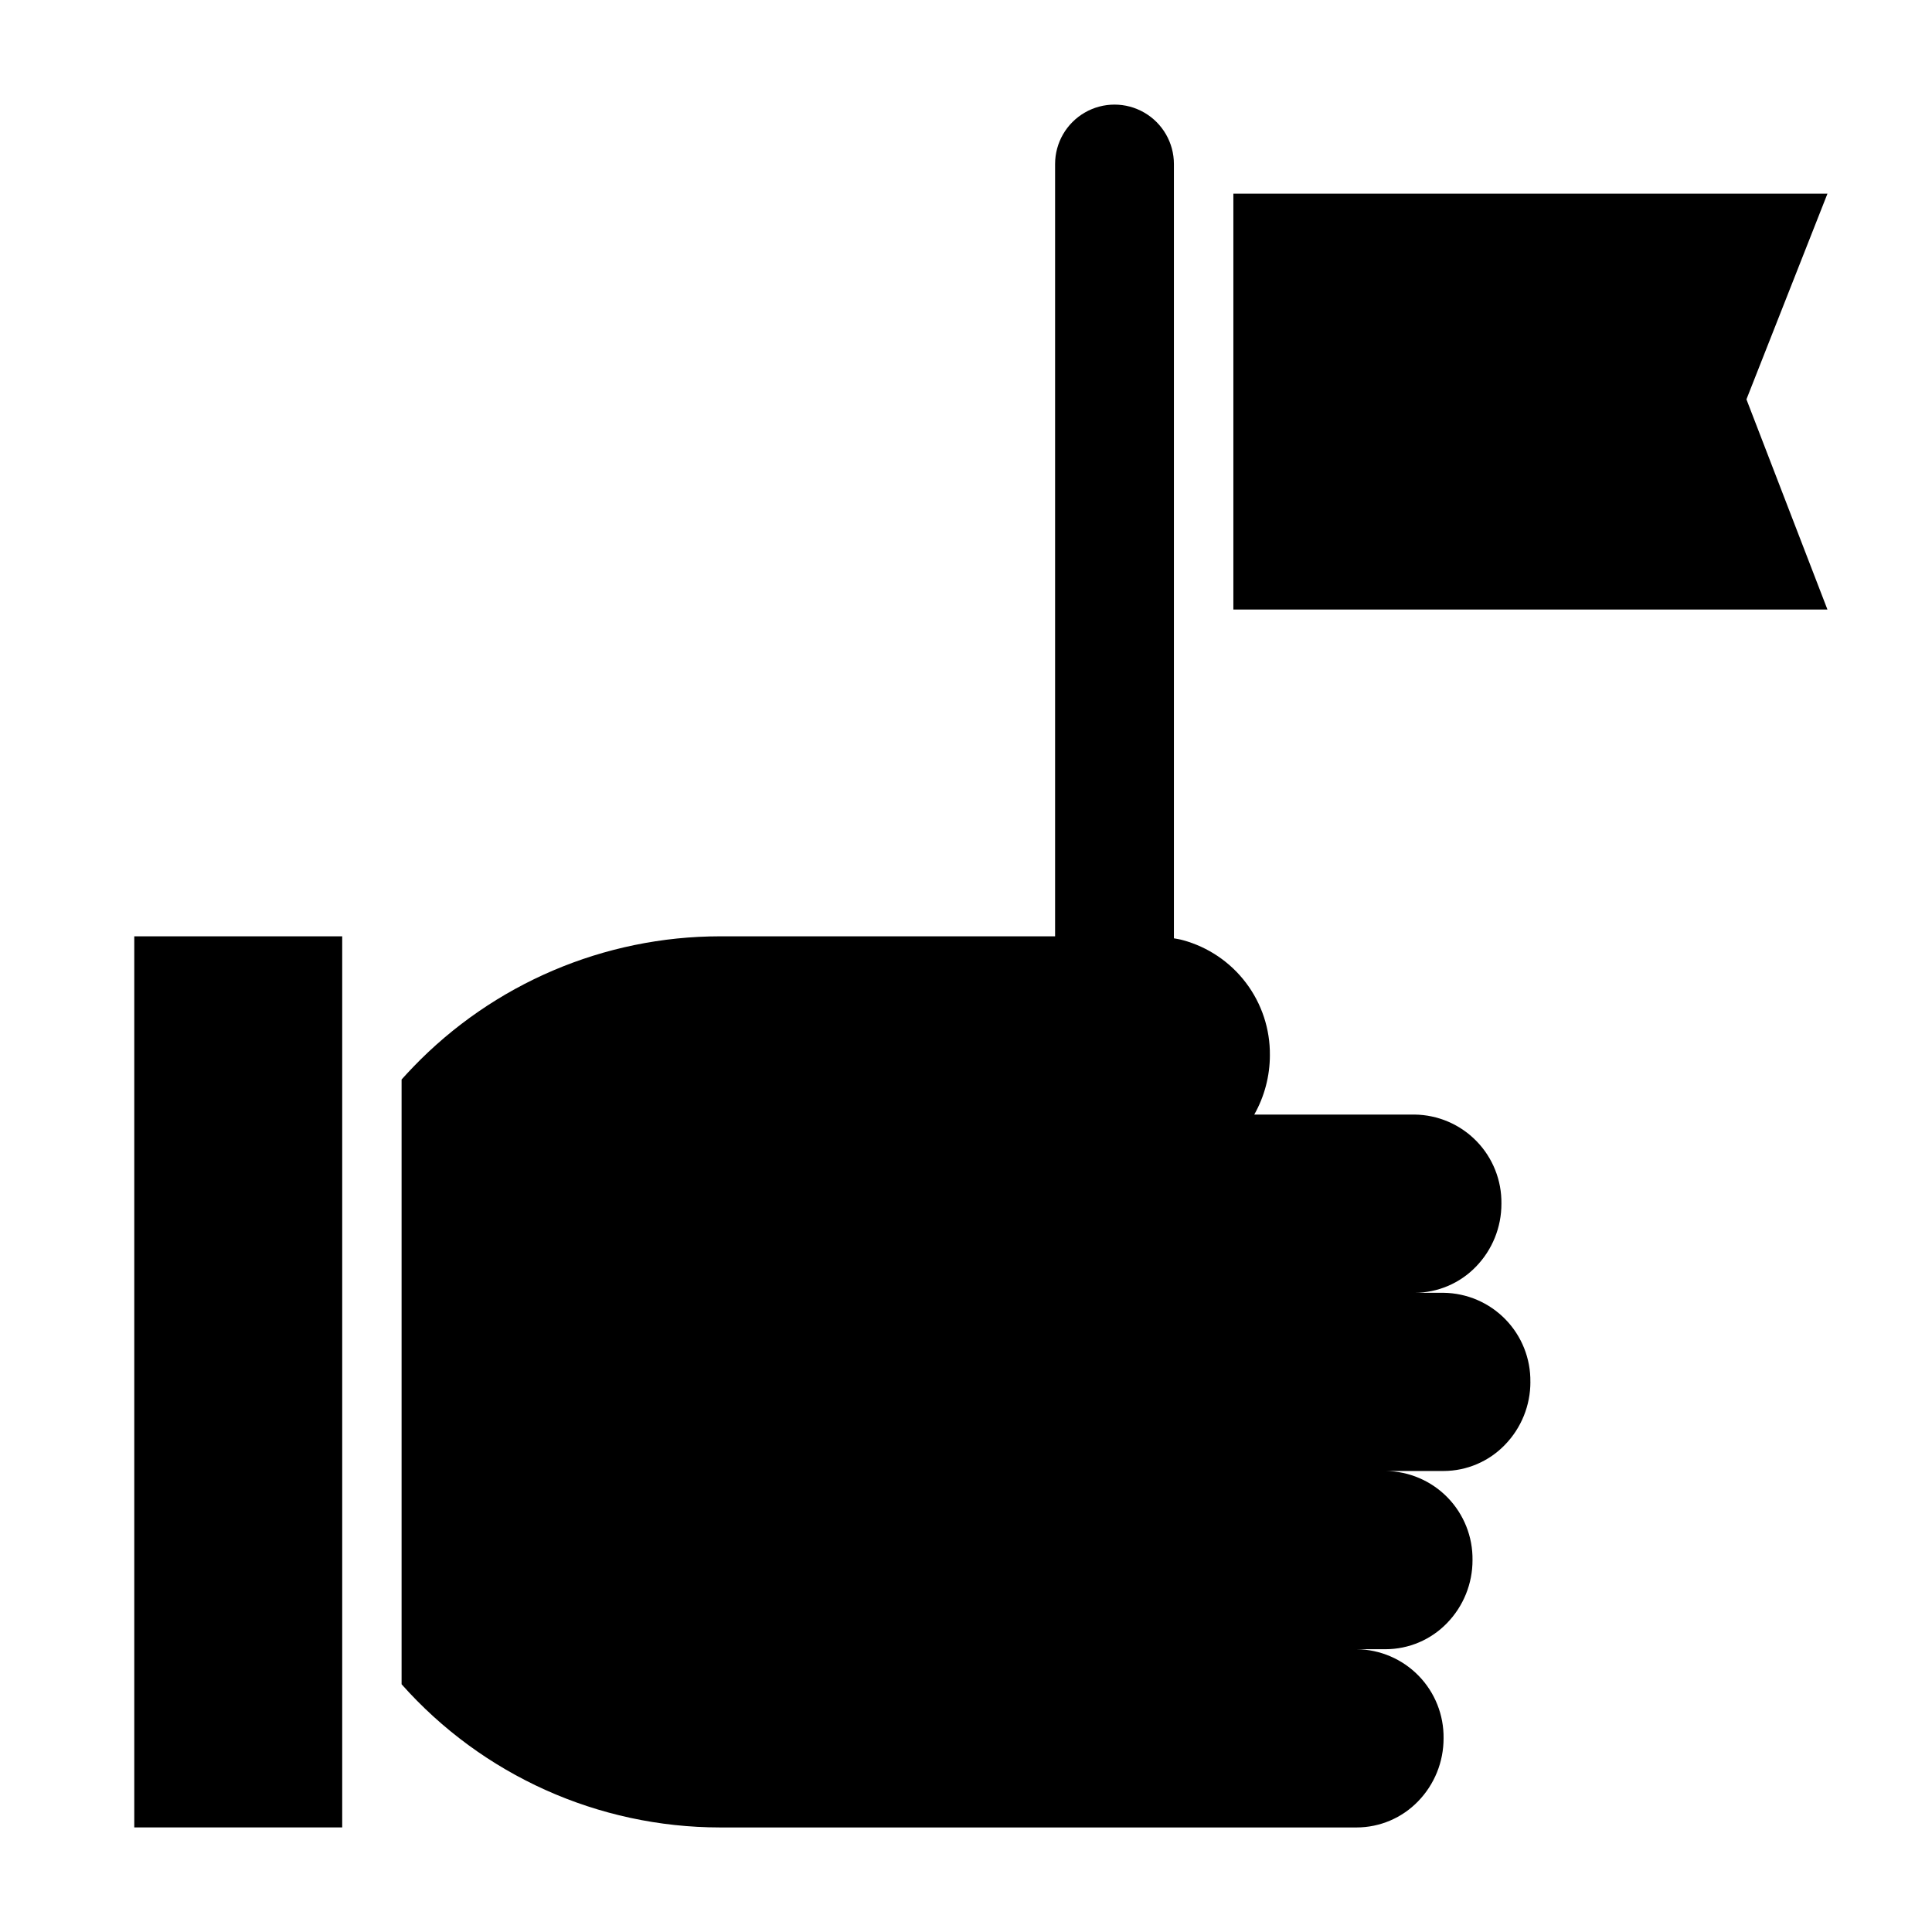
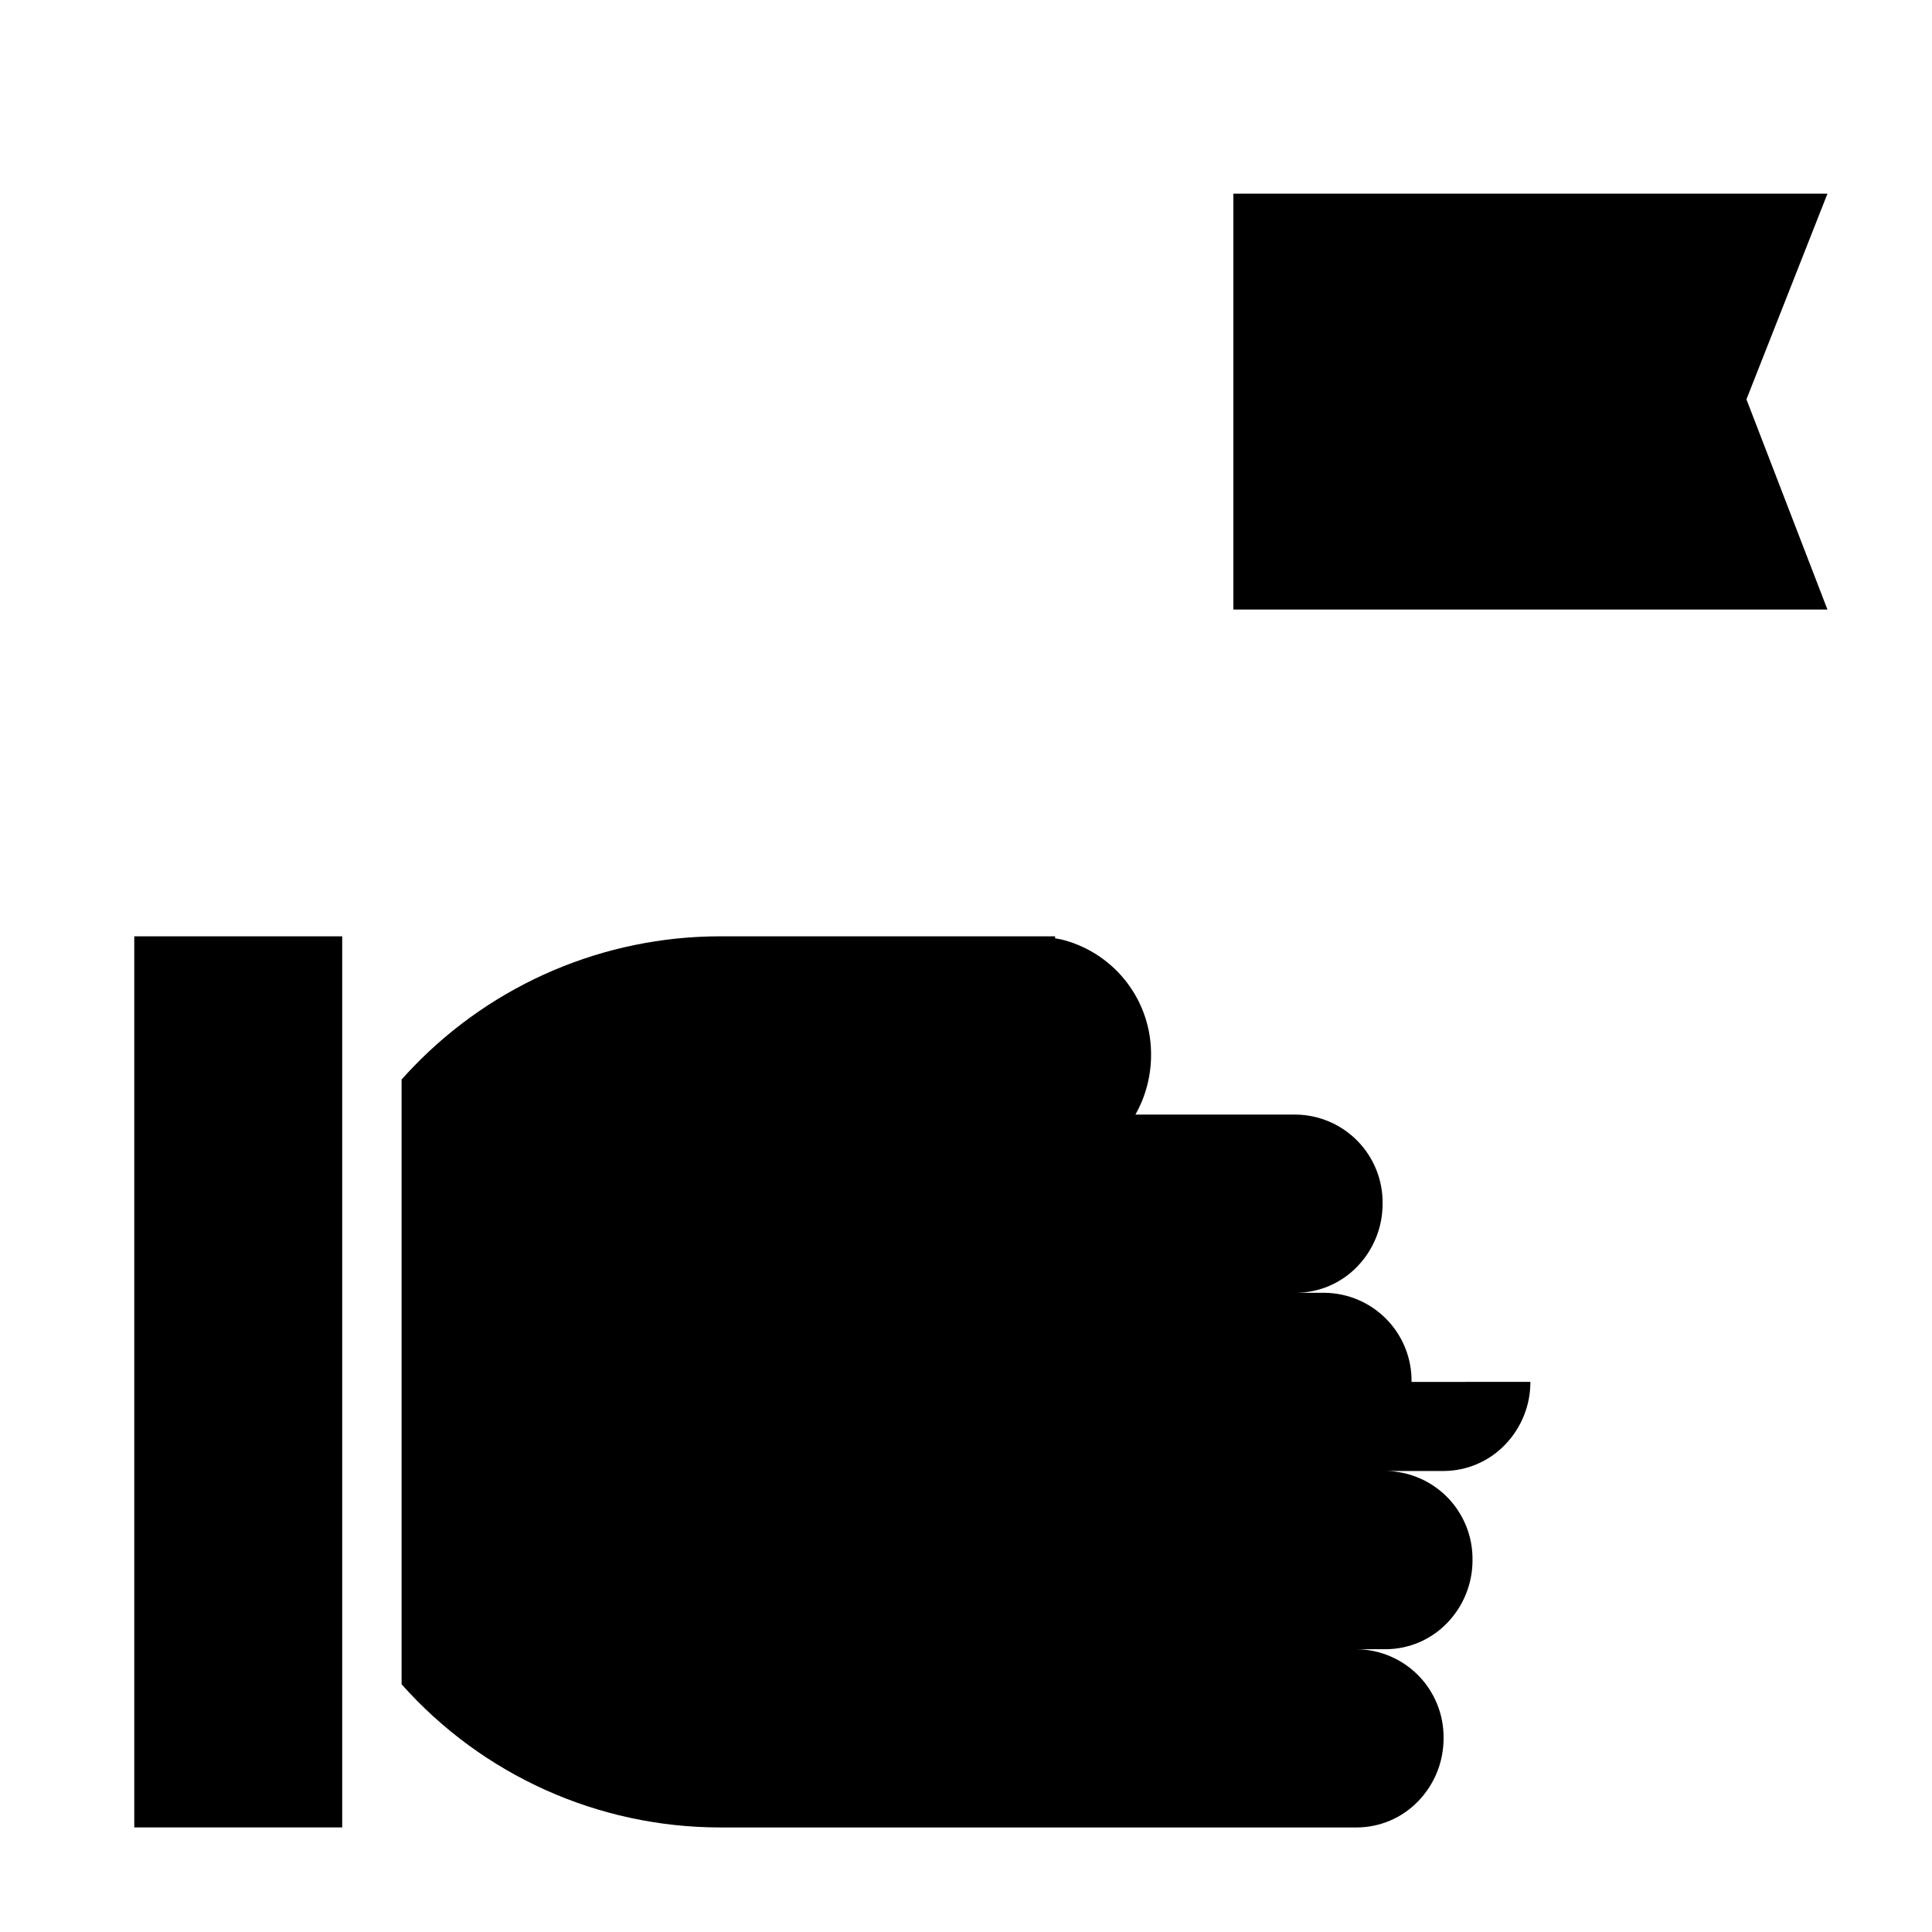
<svg xmlns="http://www.w3.org/2000/svg" fill="#000000" width="800px" height="800px" version="1.1" viewBox="144 144 512 512">
-   <path d="m549.57 510.21c0.016 6.231-2.406 12.219-6.75 16.688-4.258 4.414-10.125 6.914-16.258 6.93h-15.344c6.188 0.07 12.09 2.602 16.406 7.031 4.316 4.434 6.691 10.398 6.606 16.582 0.016 6.231-2.41 12.223-6.75 16.691-4.258 4.414-10.125 6.914-16.262 6.926h-7.668c6.184 0.074 12.086 2.606 16.402 7.035 4.316 4.43 6.695 10.395 6.609 16.582 0.012 6.231-2.41 12.219-6.75 16.688-4.262 4.414-10.129 6.914-16.262 6.93h-168.75c-32.25-0.02-62.957-13.828-84.371-37.945v-160.27c0.996-1.102 1.996-2.203 3.07-3.305v-0.004c21.273-22.105 50.621-34.609 81.301-34.637h88.812v-204.67c0-5.625 3.004-10.82 7.875-13.633 4.871-2.812 10.871-2.812 15.742 0 4.871 2.812 7.871 8.008 7.871 13.633v205.2c0.812 0.148 1.629 0.273 2.422 0.504v-0.004c6.66 1.828 12.531 5.805 16.691 11.316 4.164 5.512 6.387 12.242 6.32 19.148 0 5.519-1.43 10.941-4.141 15.746h42.492c6.184 0.074 12.086 2.602 16.402 7.035 4.316 4.43 6.695 10.395 6.606 16.582 0.016 6.231-2.406 12.219-6.746 16.688-4.262 4.414-10.129 6.914-16.262 6.926h7.672c6.184 0.074 12.086 2.606 16.402 7.035 4.316 4.43 6.695 10.398 6.606 16.582zm78.723-314.88h-157.44v110.21h157.44l-21.469-55.707zm-448.71 432.96h55.105v-236.16h-55.105z" />
+   <path d="m549.57 510.21c0.016 6.231-2.406 12.219-6.75 16.688-4.258 4.414-10.125 6.914-16.258 6.93h-15.344c6.188 0.07 12.09 2.602 16.406 7.031 4.316 4.434 6.691 10.398 6.606 16.582 0.016 6.231-2.41 12.223-6.75 16.691-4.258 4.414-10.125 6.914-16.262 6.926h-7.668c6.184 0.074 12.086 2.606 16.402 7.035 4.316 4.43 6.695 10.395 6.609 16.582 0.012 6.231-2.41 12.219-6.75 16.688-4.262 4.414-10.129 6.914-16.262 6.93h-168.75c-32.25-0.02-62.957-13.828-84.371-37.945v-160.27c0.996-1.102 1.996-2.203 3.07-3.305v-0.004c21.273-22.105 50.621-34.609 81.301-34.637h88.812v-204.67v205.2c0.812 0.148 1.629 0.273 2.422 0.504v-0.004c6.66 1.828 12.531 5.805 16.691 11.316 4.164 5.512 6.387 12.242 6.32 19.148 0 5.519-1.43 10.941-4.141 15.746h42.492c6.184 0.074 12.086 2.602 16.402 7.035 4.316 4.43 6.695 10.395 6.606 16.582 0.016 6.231-2.406 12.219-6.746 16.688-4.262 4.414-10.129 6.914-16.262 6.926h7.672c6.184 0.074 12.086 2.606 16.402 7.035 4.316 4.43 6.695 10.398 6.606 16.582zm78.723-314.88h-157.44v110.21h157.44l-21.469-55.707zm-448.71 432.96h55.105v-236.16h-55.105z" />
</svg>